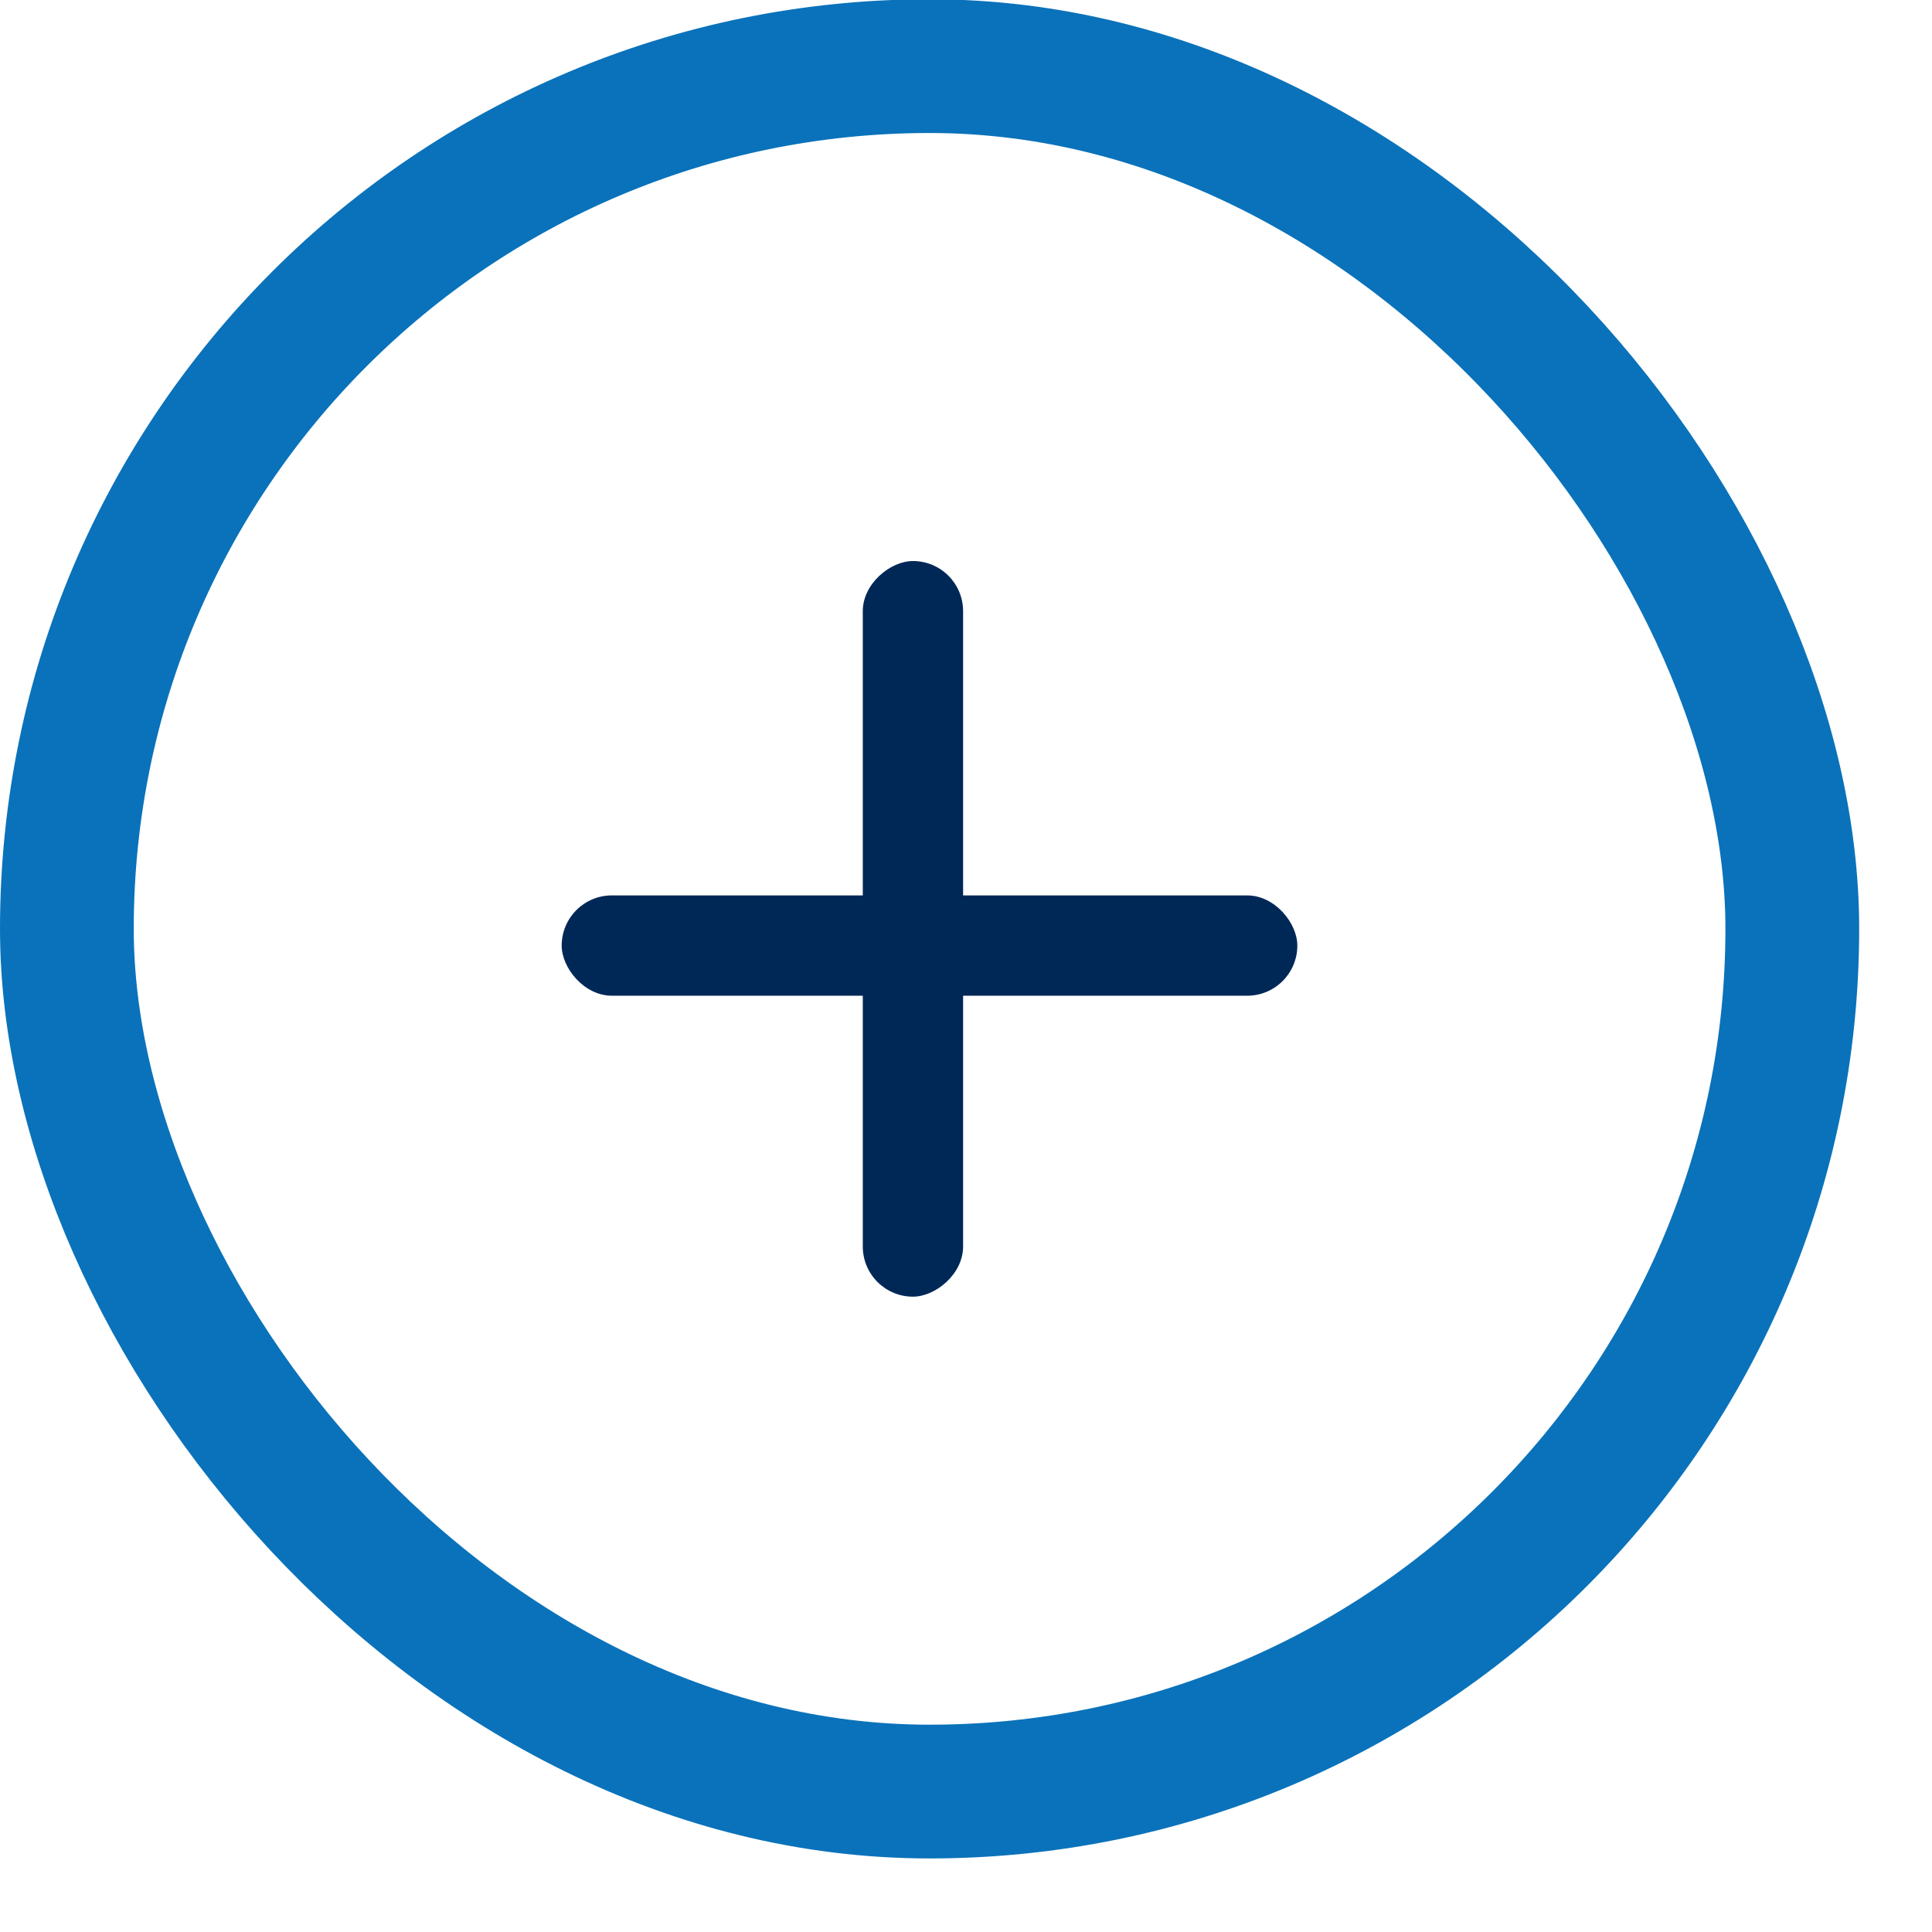
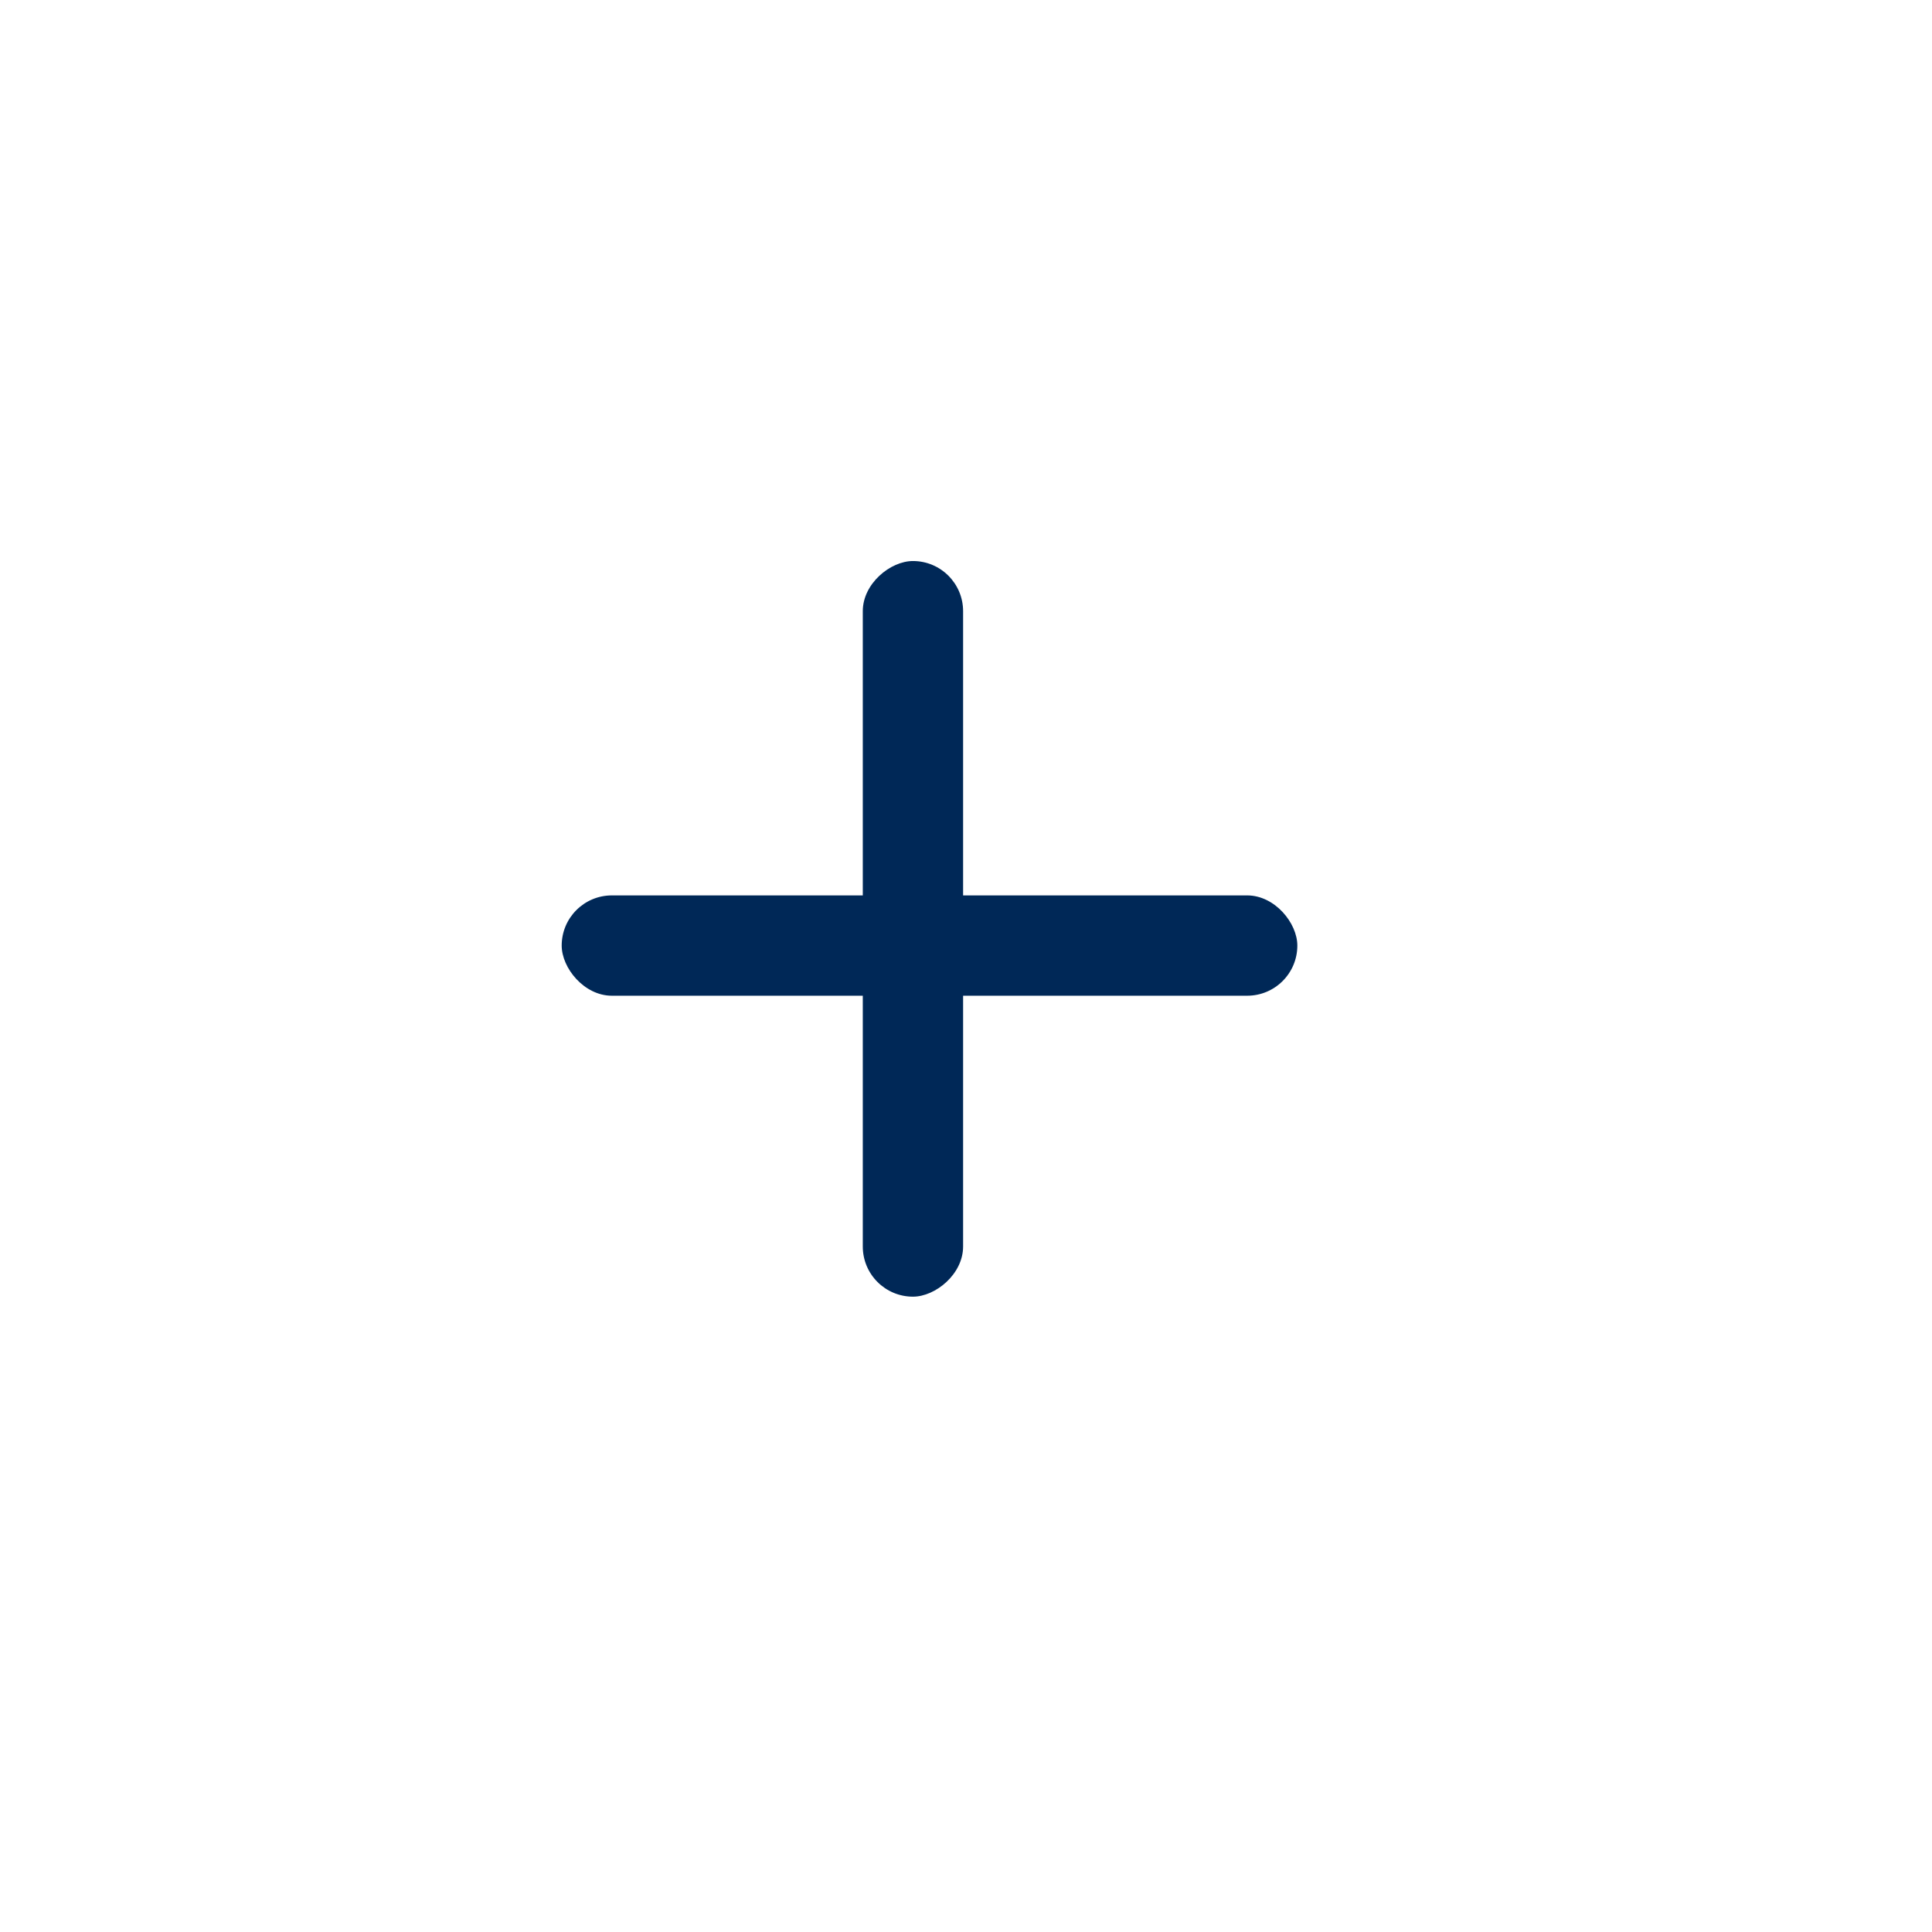
<svg xmlns="http://www.w3.org/2000/svg" width="26" height="26" viewBox="0 0 26 26" fill="none">
-   <rect x="0.9" y="0.89" width="23.22" height="23.22" rx="11.61" stroke="#0A72BA" stroke-width="1.8" />
  <rect x="7.559" y="12.05" width="9.9" height="1.35" rx="0.675" fill="#002857" />
  <rect x="12.961" y="7.55" width="9.9" height="1.35" rx="0.675" transform="rotate(90 12.961 7.55)" fill="#002857" />
</svg>